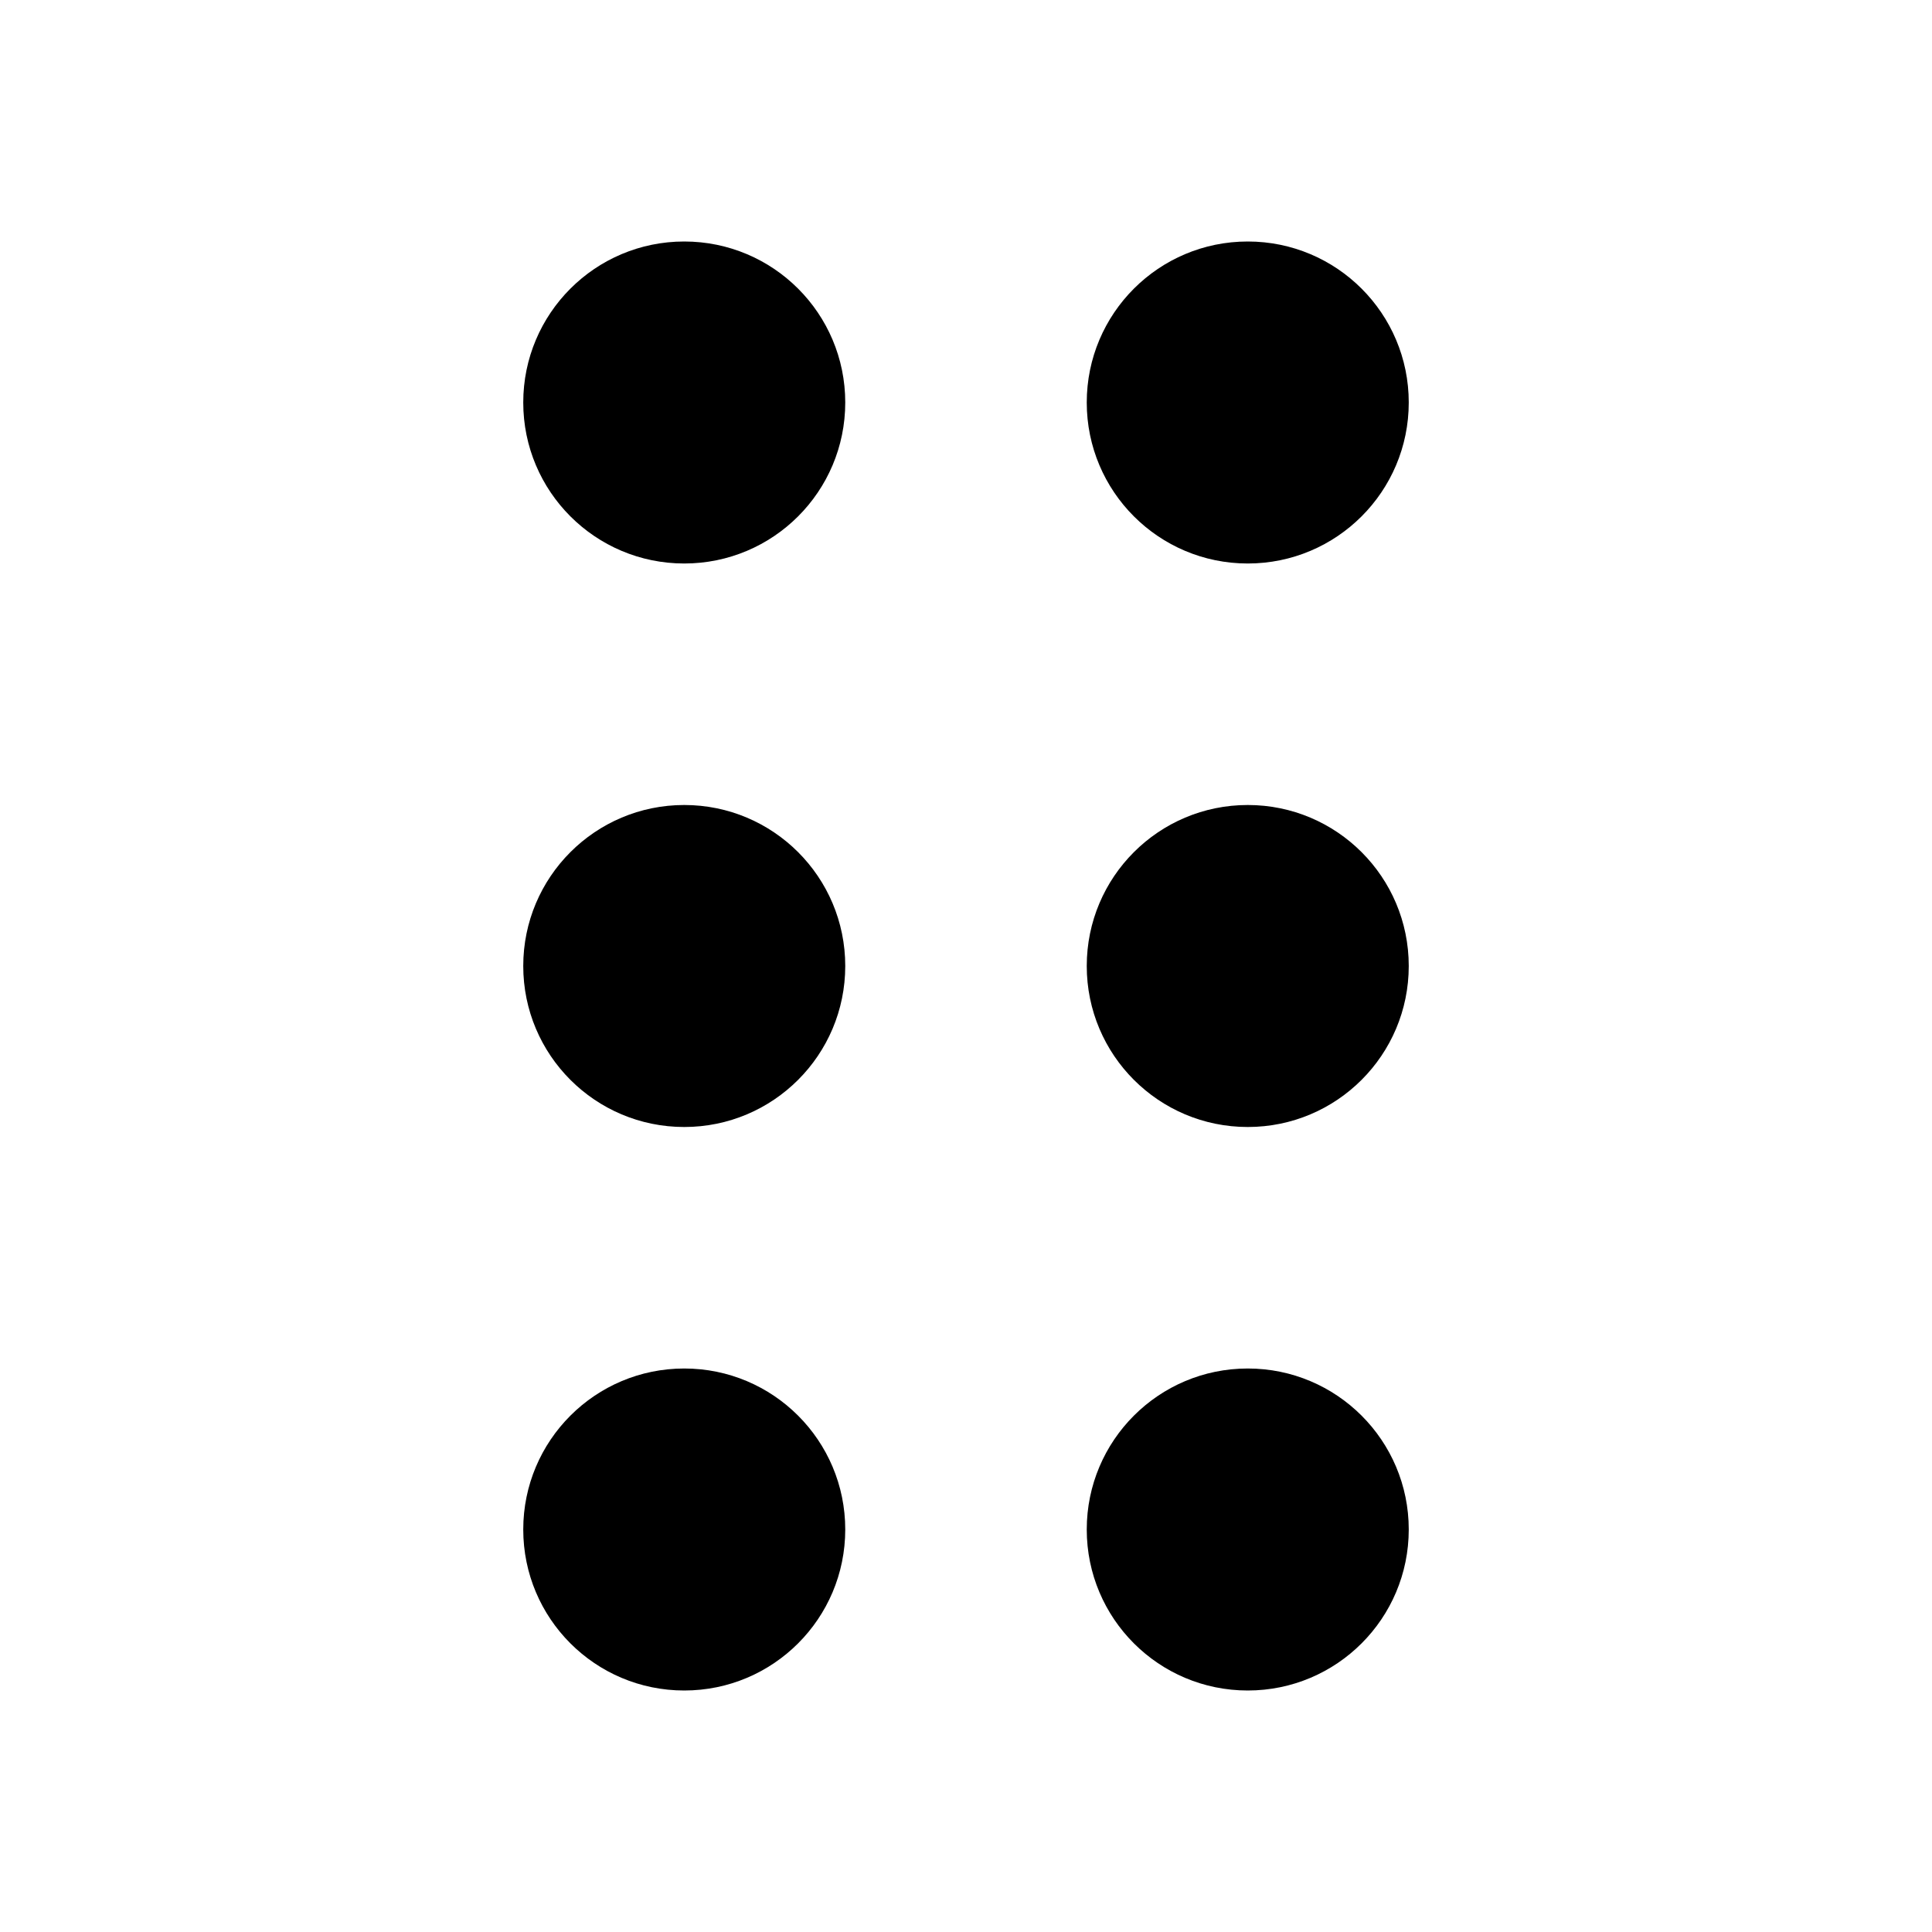
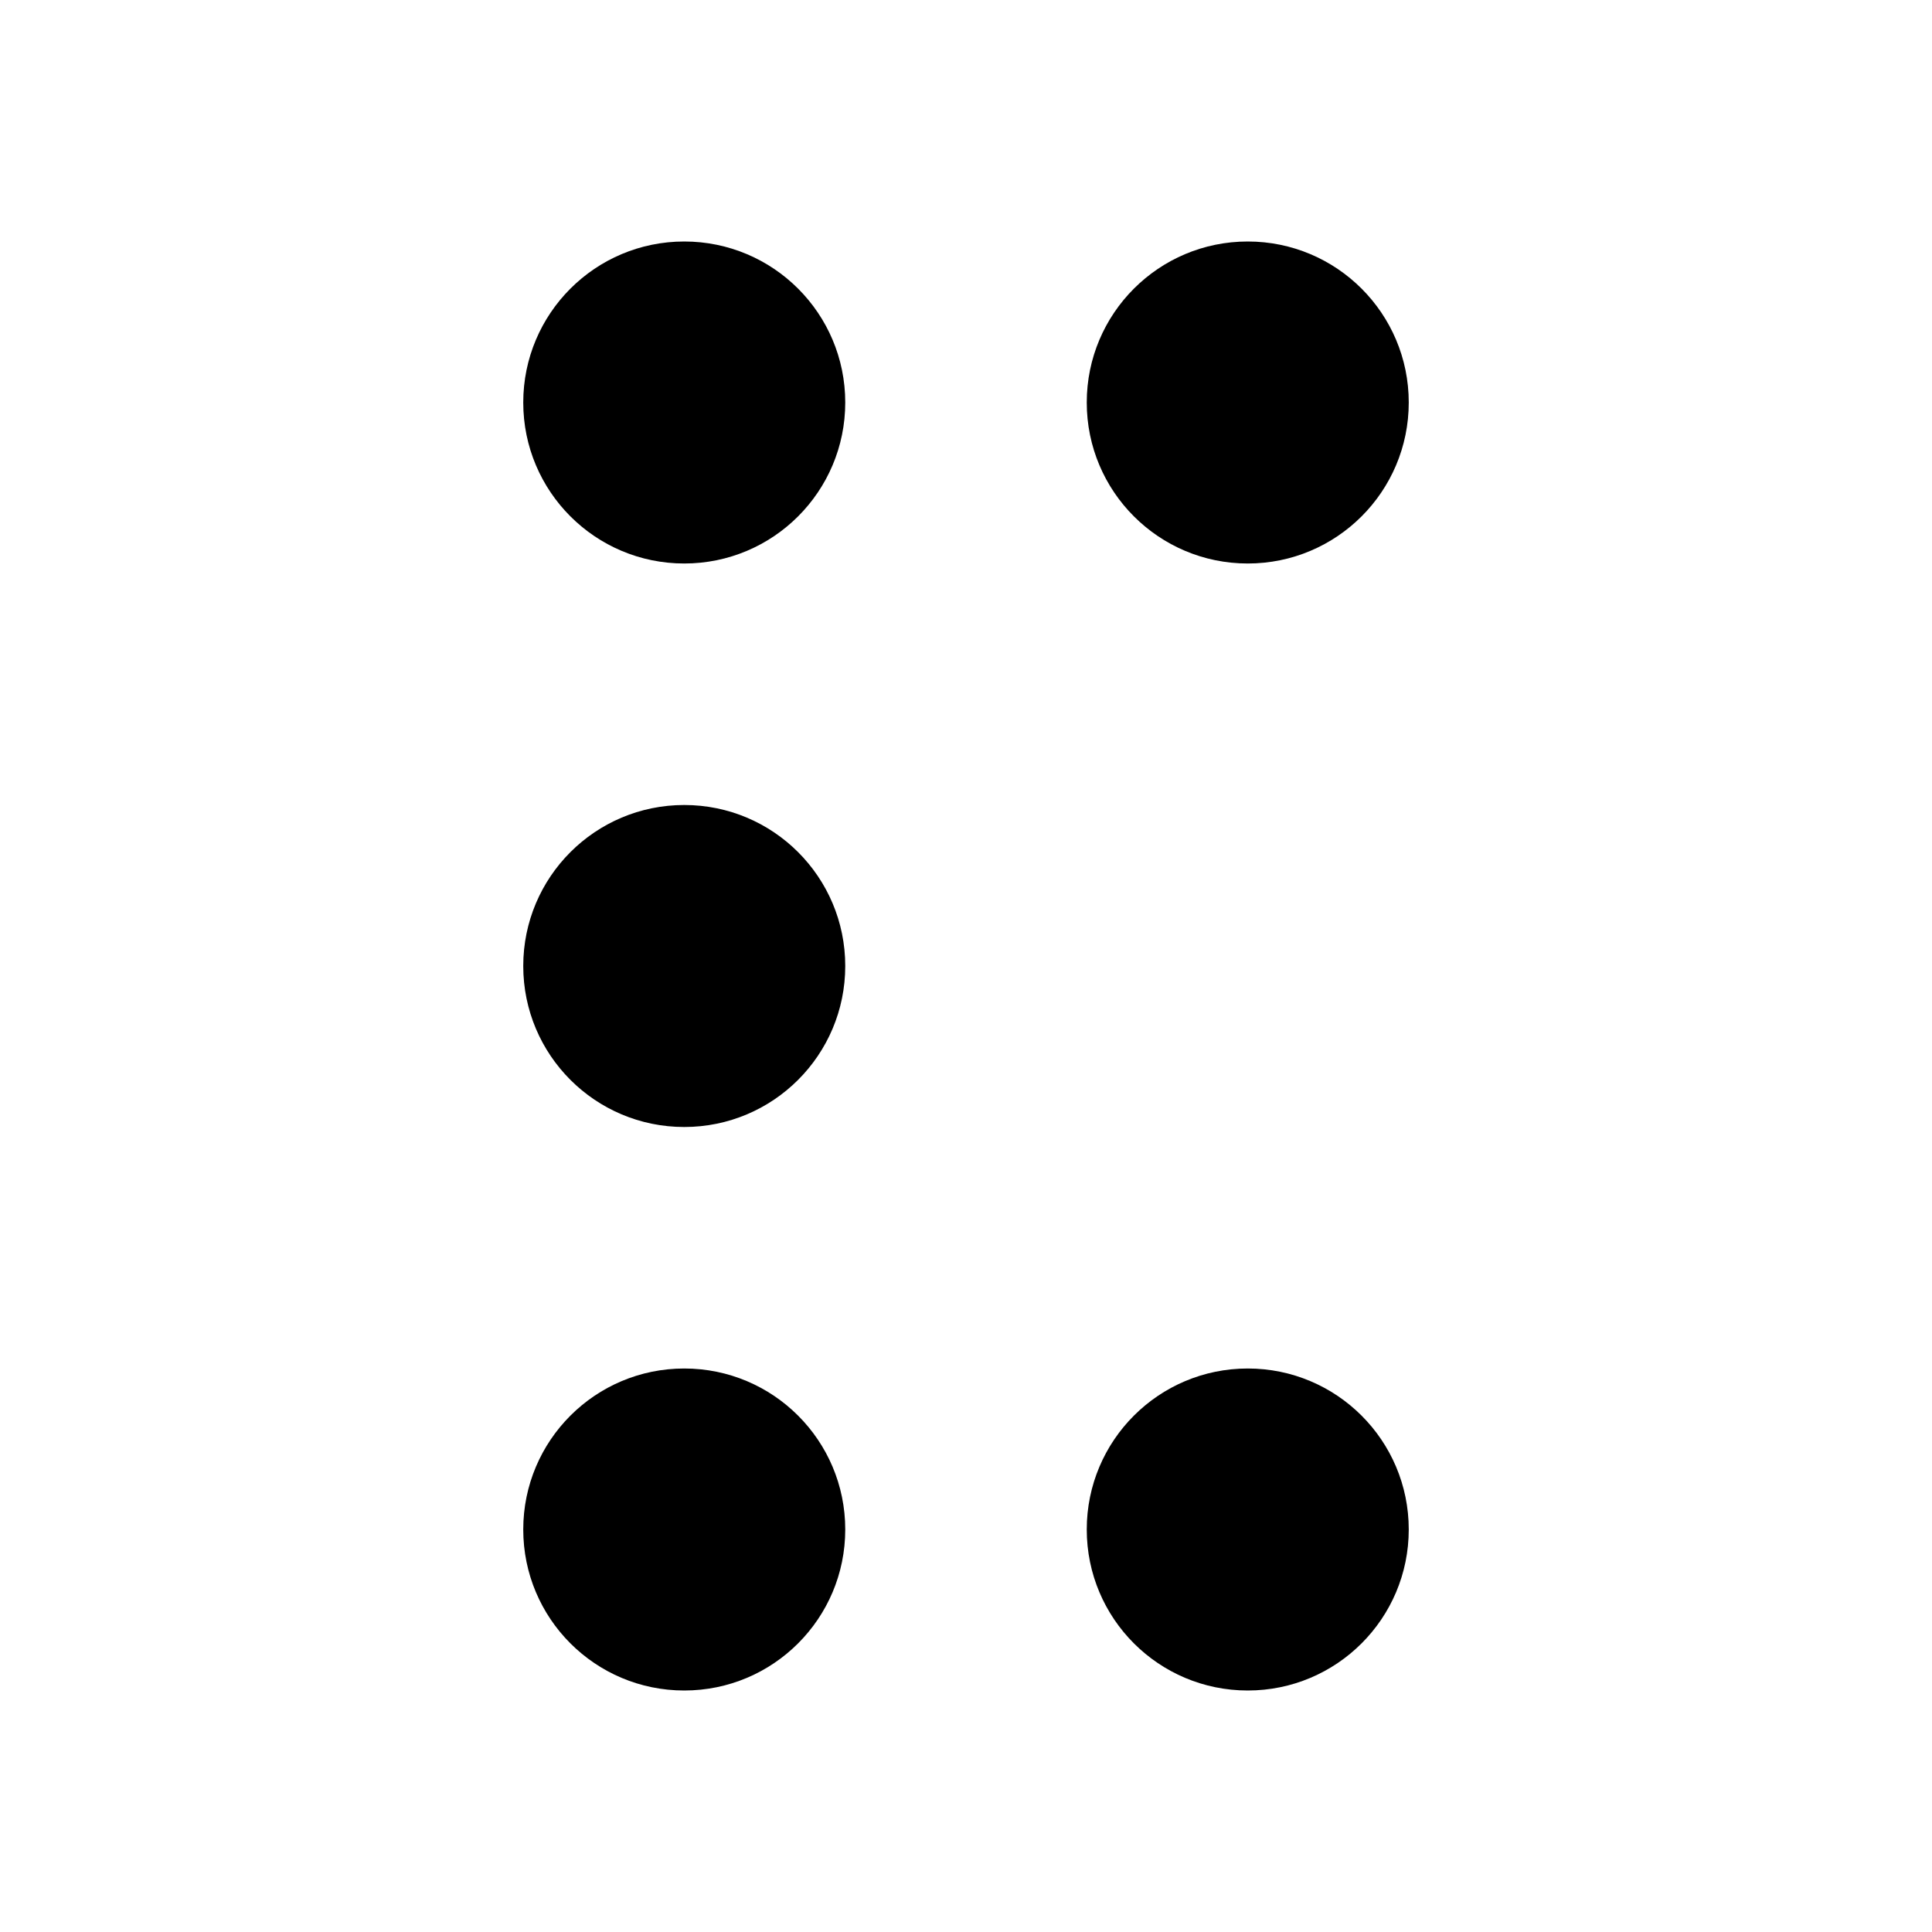
<svg xmlns="http://www.w3.org/2000/svg" width="800px" height="800px" viewBox="0 0 24 24" fill="none">
  <path d="M8.5 7C9.605 7 10.5 6.105 10.5 5C10.5 3.895 9.605 3 8.5 3C7.395 3 6.5 3.895 6.5 5C6.5 6.105 7.395 7 8.5 7Z" fill="#000000" />
  <path d="M15.5 7C16.605 7 17.5 6.105 17.5 5C17.5 3.895 16.605 3 15.5 3C14.395 3 13.5 3.895 13.5 5C13.5 6.105 14.395 7 15.5 7Z" fill="#000000" />
  <path d="M10.5 12C10.5 13.105 9.605 14 8.5 14C7.395 14 6.5 13.105 6.5 12C6.5 10.895 7.395 10 8.5 10C9.605 10 10.5 10.895 10.5 12Z" fill="#000000" />
-   <path d="M15.5 14C16.605 14 17.5 13.105 17.5 12C17.5 10.895 16.605 10 15.5 10C14.395 10 13.5 10.895 13.5 12C13.5 13.105 14.395 14 15.5 14Z" fill="#000000" />
  <path d="M10.5 19C10.5 20.105 9.605 21 8.5 21C7.395 21 6.5 20.105 6.5 19C6.5 17.895 7.395 17 8.5 17C9.605 17 10.5 17.895 10.5 19Z" fill="#000000" />
  <path d="M15.5 21C16.605 21 17.5 20.105 17.5 19C17.5 17.895 16.605 17 15.5 17C14.395 17 13.5 17.895 13.5 19C13.5 20.105 14.395 21 15.5 21Z" fill="#000000" />
</svg>